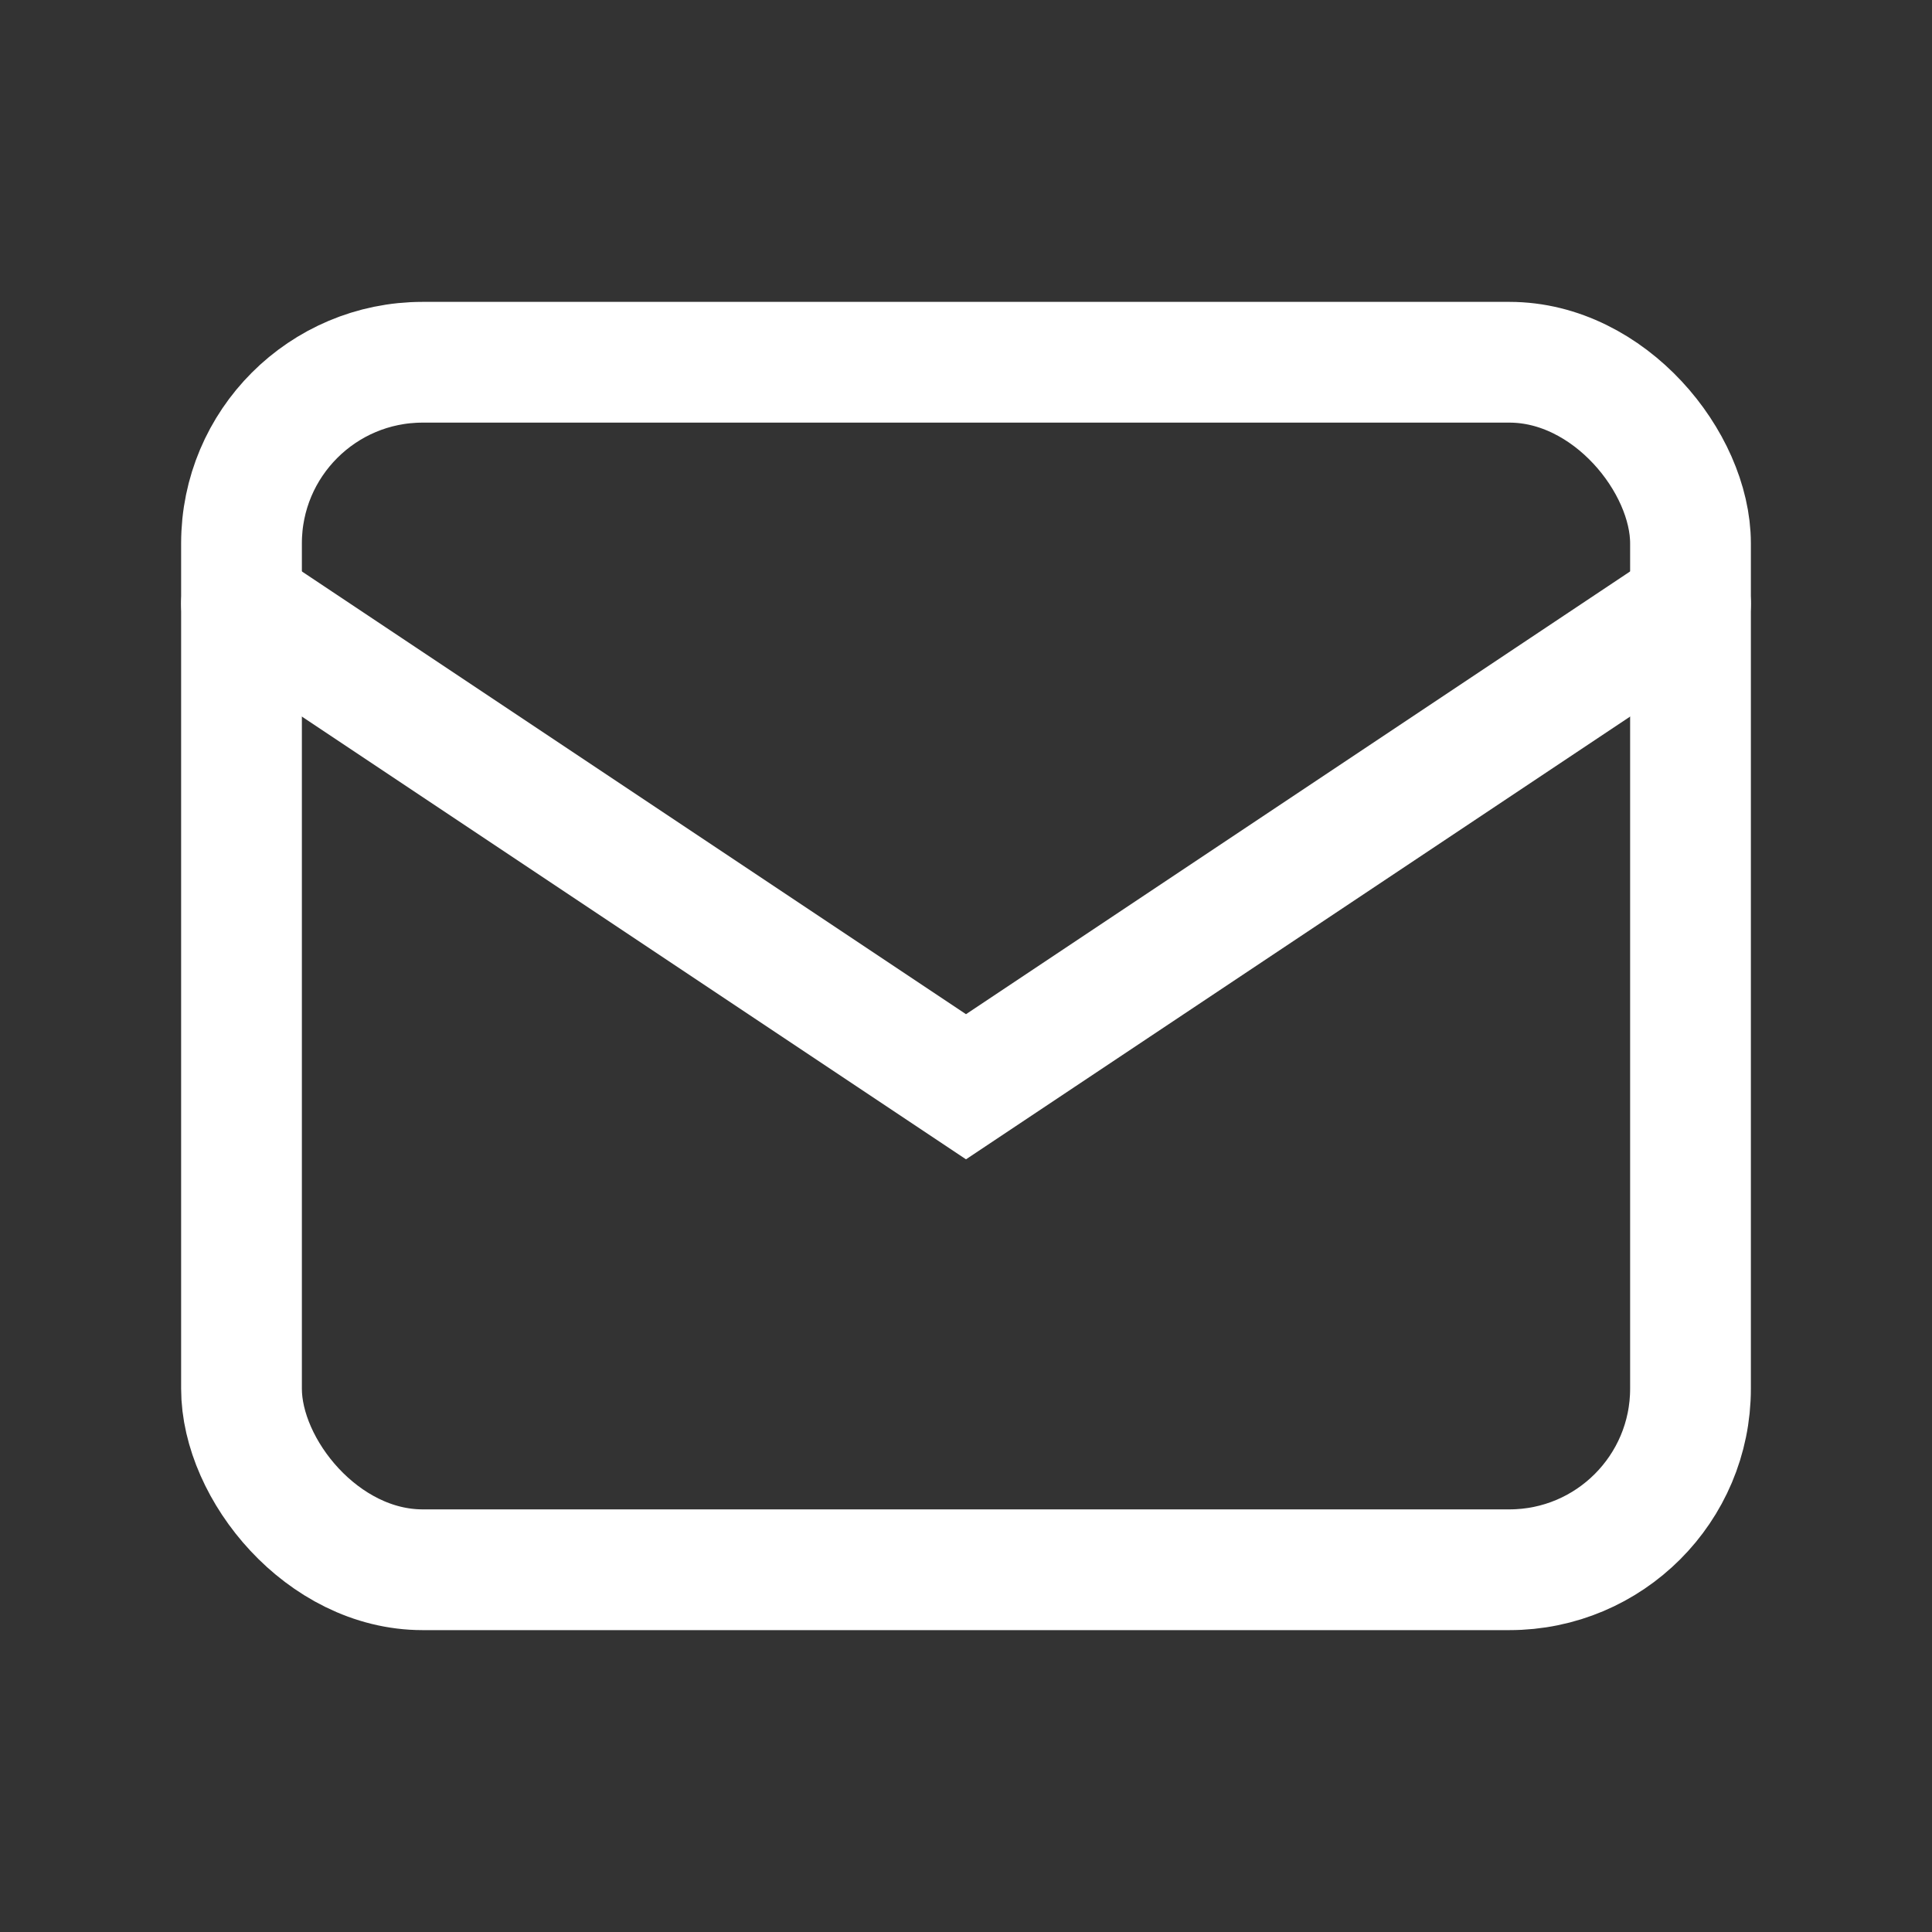
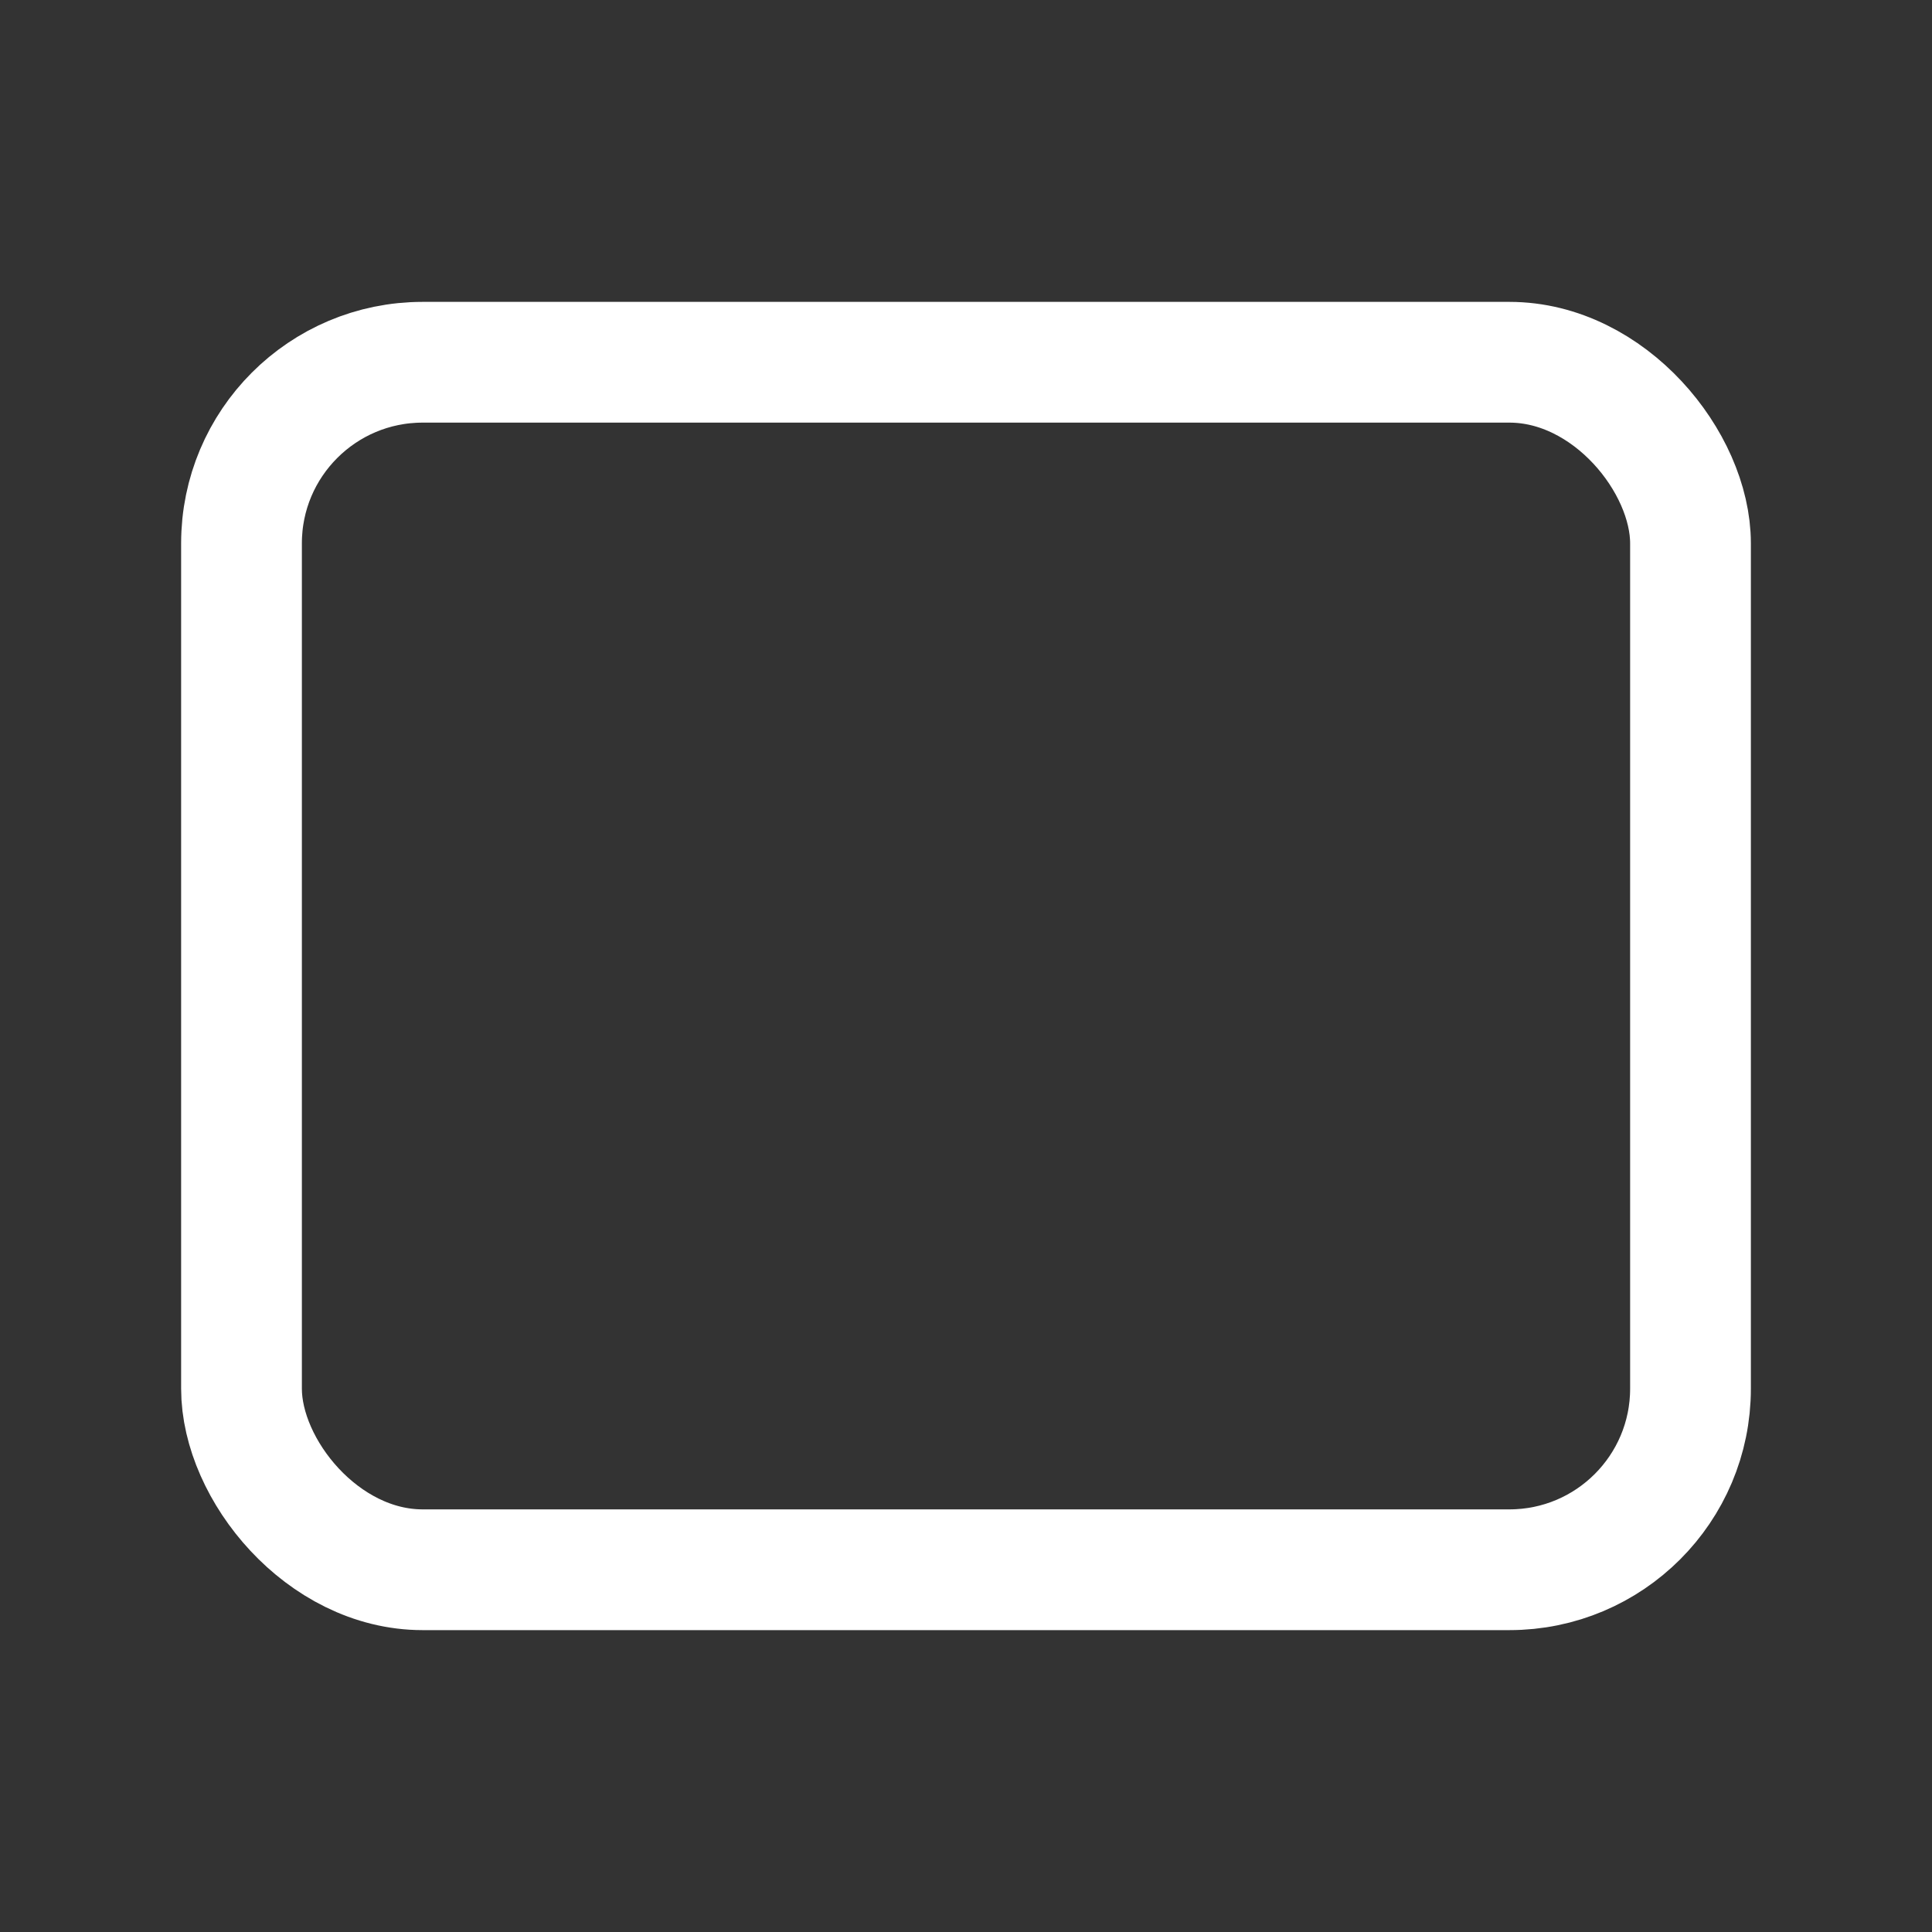
<svg xmlns="http://www.w3.org/2000/svg" width="32" height="32" viewBox="0 0 32 32" fill="none">
  <rect x="0" y="0" width="32" height="32" fill="#333333" stroke="none" />
-   <path d="M4 10L16 18L28 10" stroke="white" stroke-width="2" stroke-linecap="round" />
  <rect x="4" y="6" width="24" height="20" rx="3" stroke="white" stroke-width="2" />
</svg>